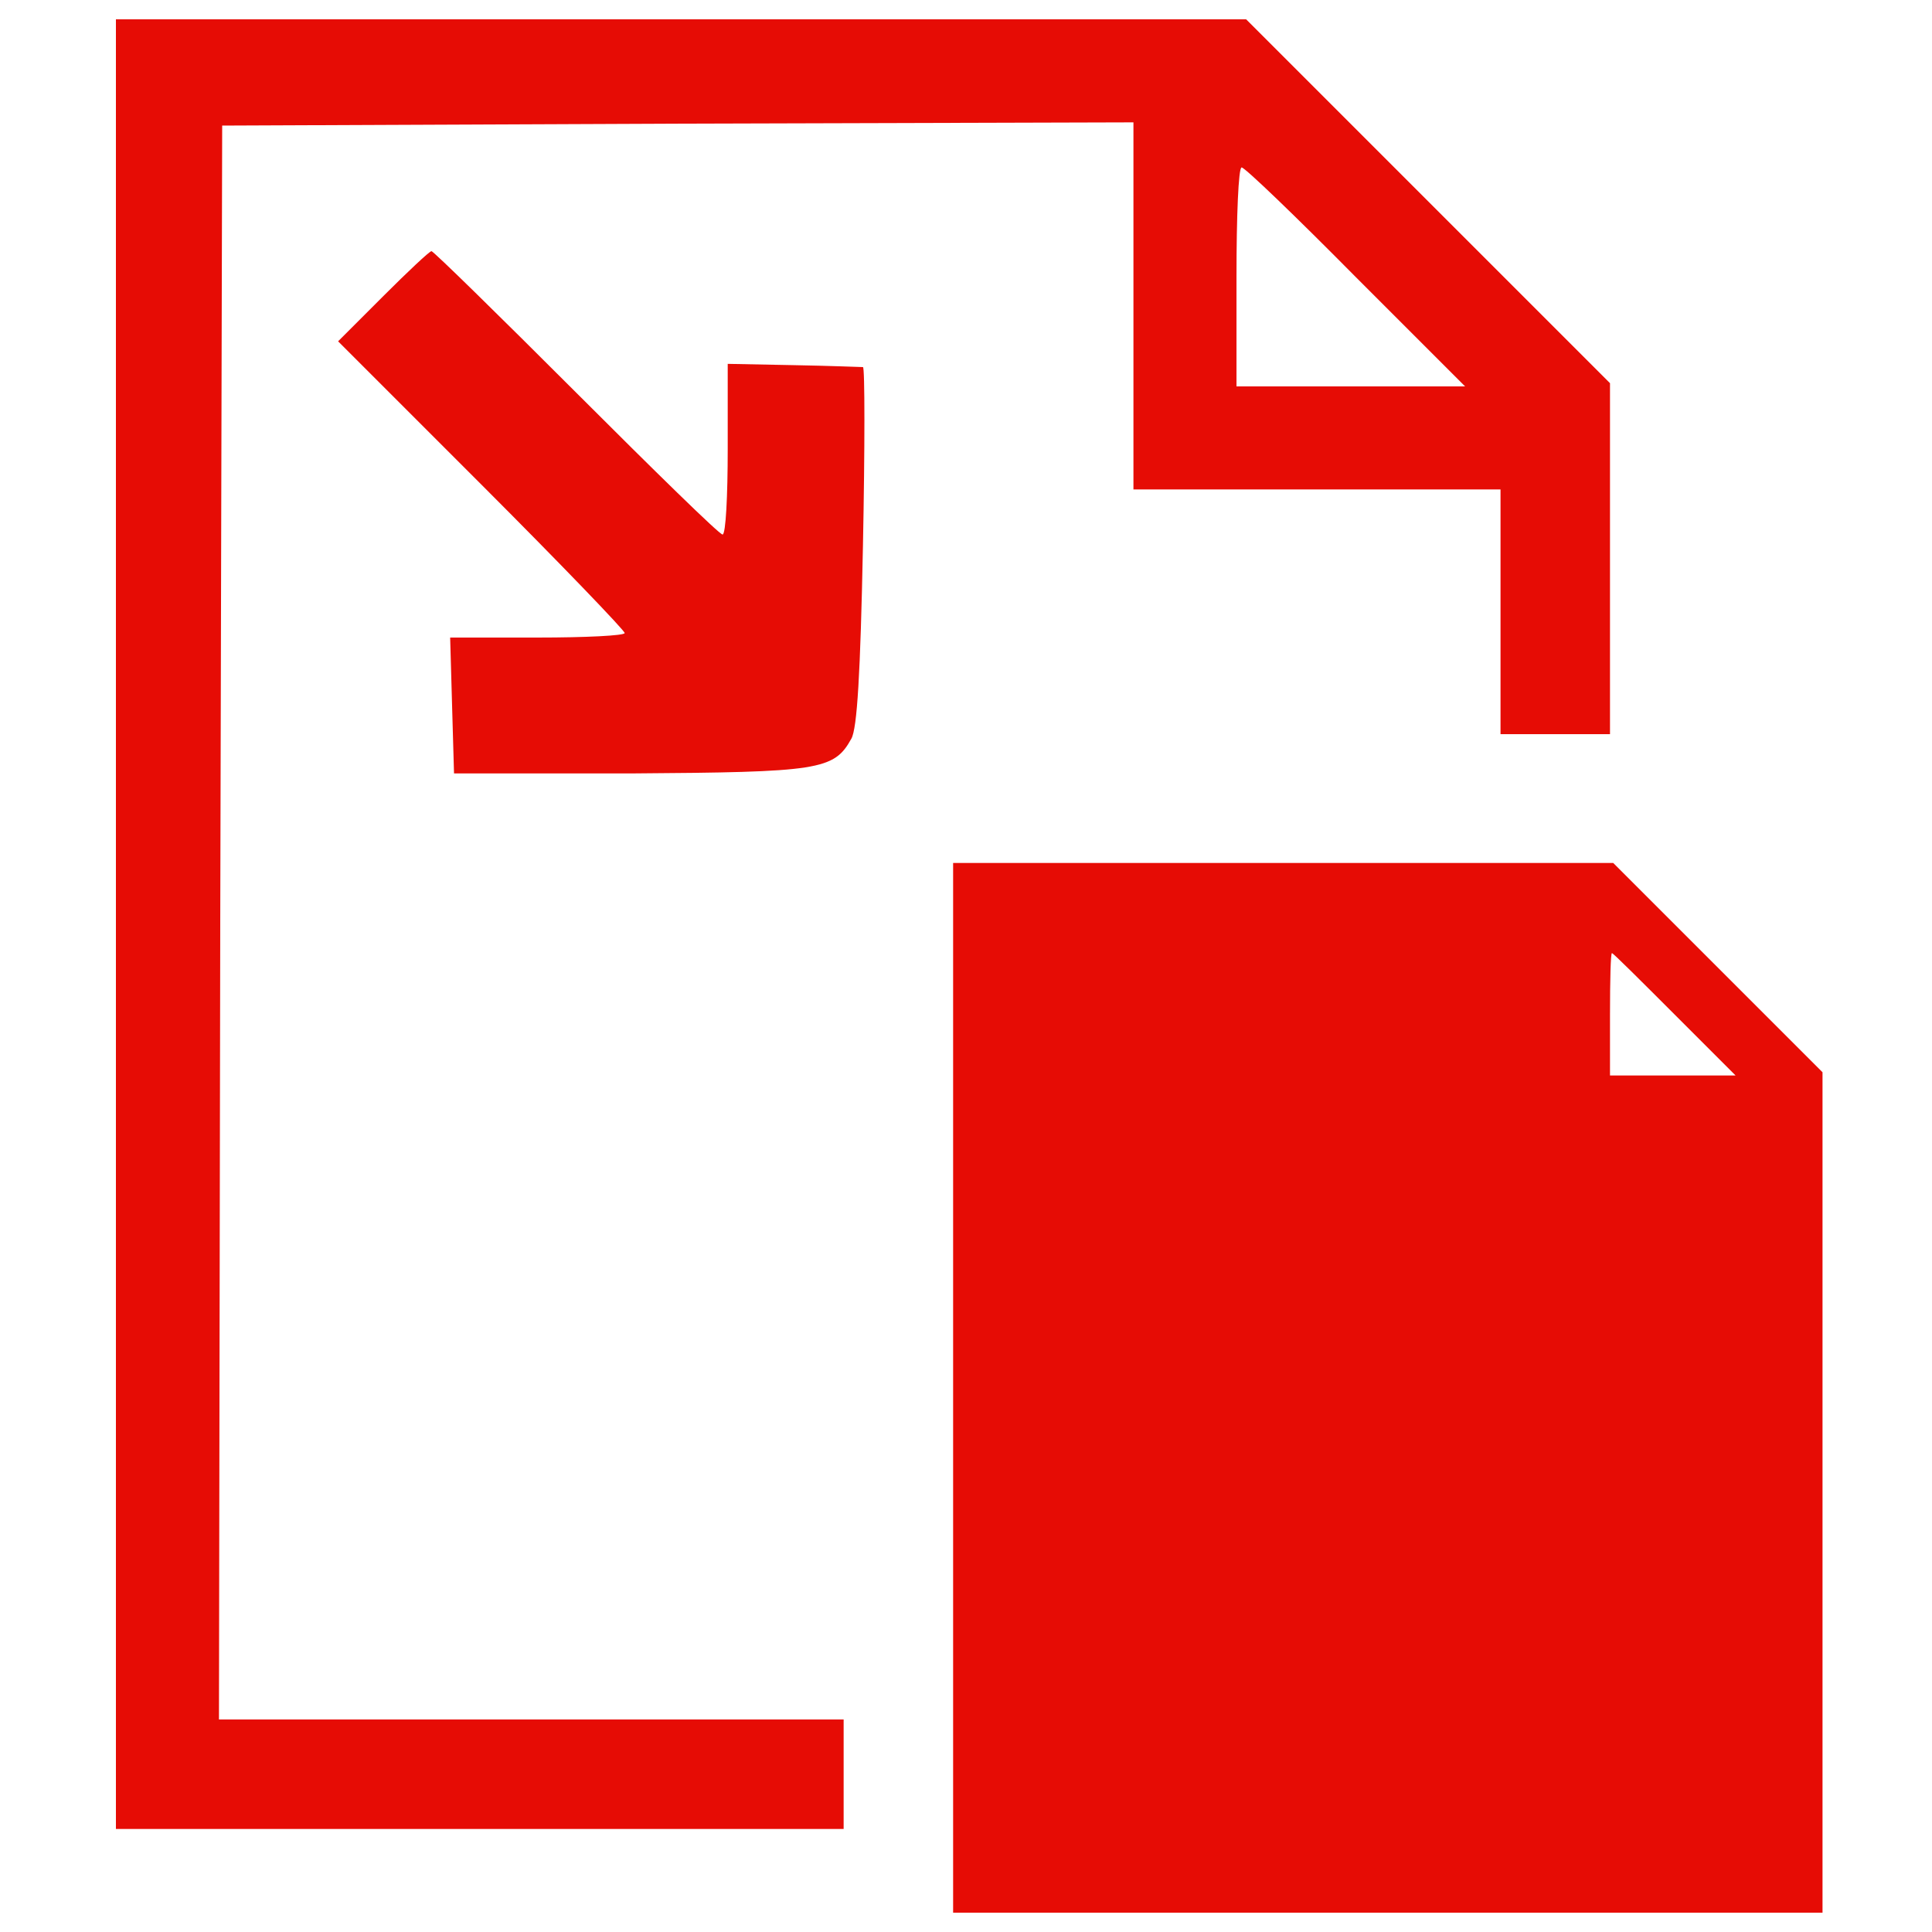
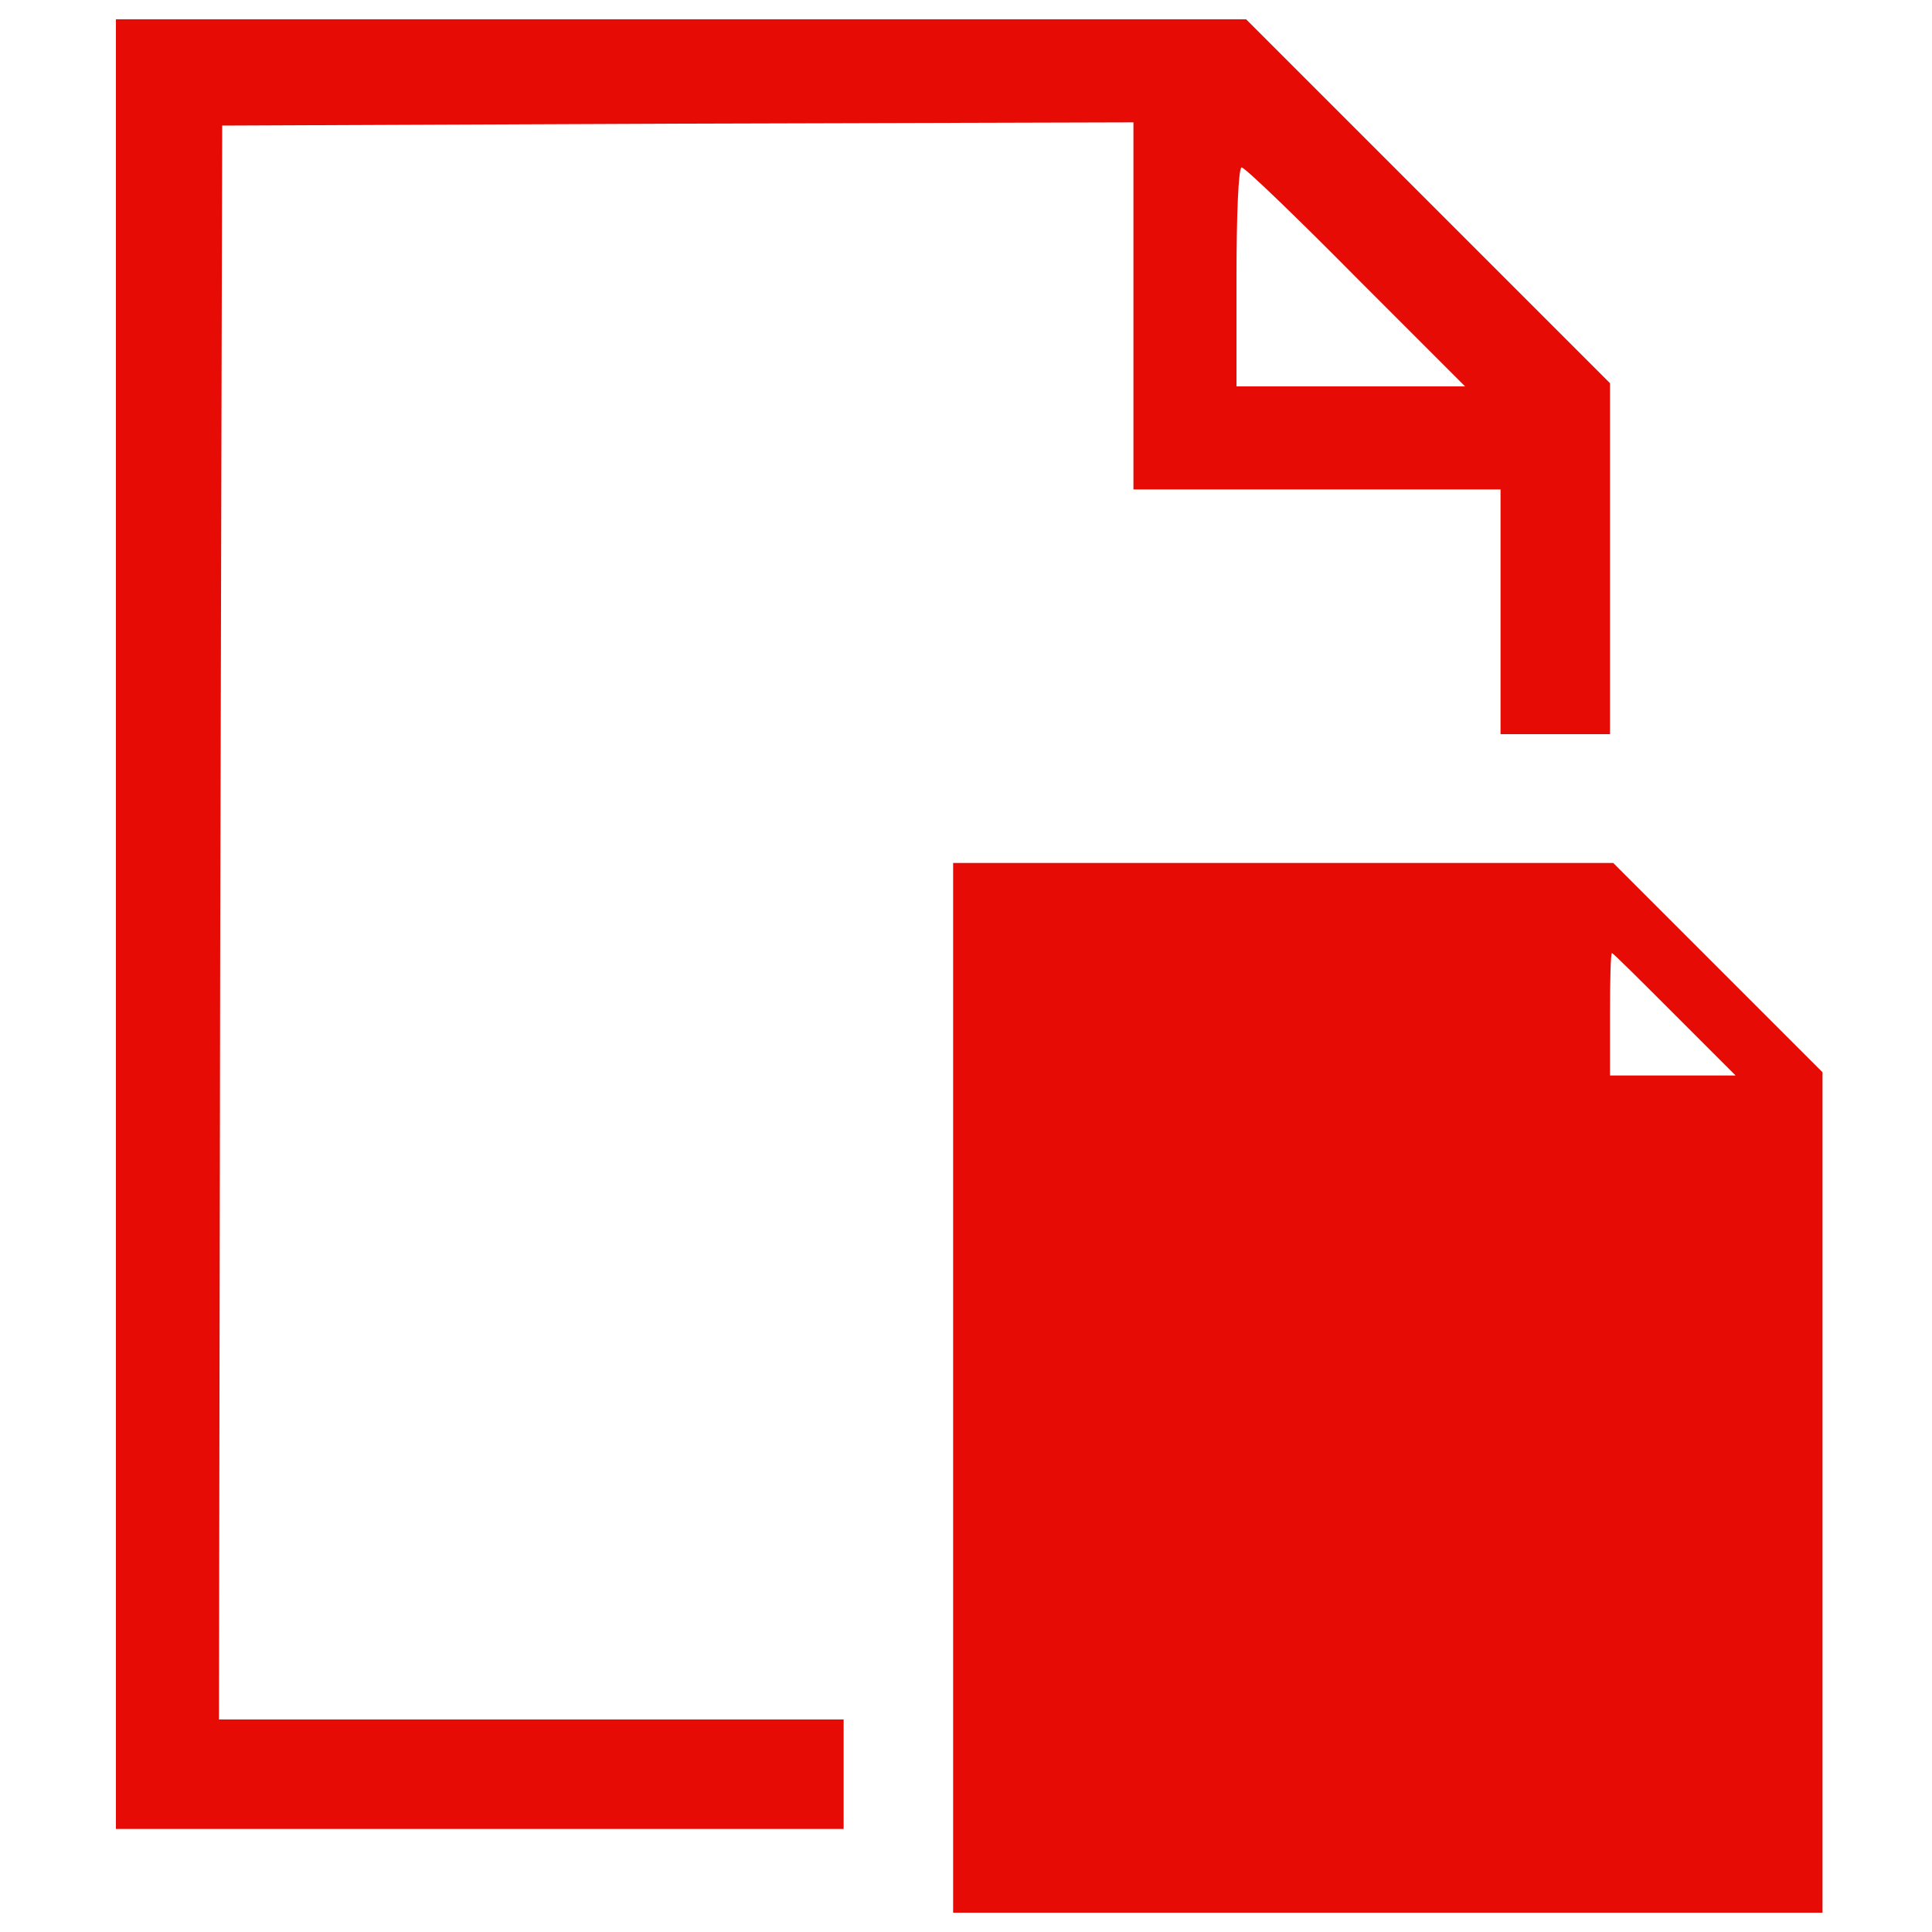
<svg xmlns="http://www.w3.org/2000/svg" version="1.1" viewBox="0 0 300 300">
  <defs>
    <style>
      .cls-1 {
        fill: #e60c05;
      }
    </style>
  </defs>
  <g>
    <g id="Layer_1">
      <g>
        <path class="cls-1" d="M18,143.5v140.5h113v-17H34l.2-123.8.3-123.7,70.8-.3,70.7-.2v57h57v38h17v-54.5l-28.2-28.2-28.3-28.3H18v140.5ZM210.5,43l17,17h-35.5v-17c0-9.4.3-17,.8-17s8.4,7.6,17.7,17Z" />
-         <path class="cls-1" d="M59.5,46l-7,7,22.3,22.3c12.2,12.2,22.2,22.6,22.2,23s-6.1.7-13.5.7h-13.6l.3,10.6.3,10.5h27.4c29.3-.2,31.6-.5,34.3-5.4.9-1.6,1.4-10,1.8-30,.3-15.2.3-27.7,0-27.7s-5.1-.2-10.8-.3l-10.2-.2v13.2c0,7.3-.3,13.3-.8,13.3s-10.6-9.9-22.7-22-22.2-22-22.5-22-3.7,3.2-7.5,7Z" />
        <path class="cls-1" d="M148,215.5v81.5h135v-130.5l-16.2-16.2-16.3-16.3h-102.5v81.5ZM260,157.5l9.5,9.5h-19.5v-9.5c0-5.2.1-9.5.3-9.5s4.5,4.3,9.7,9.5Z" />
      </g>
    </g>
  </g>
</svg>